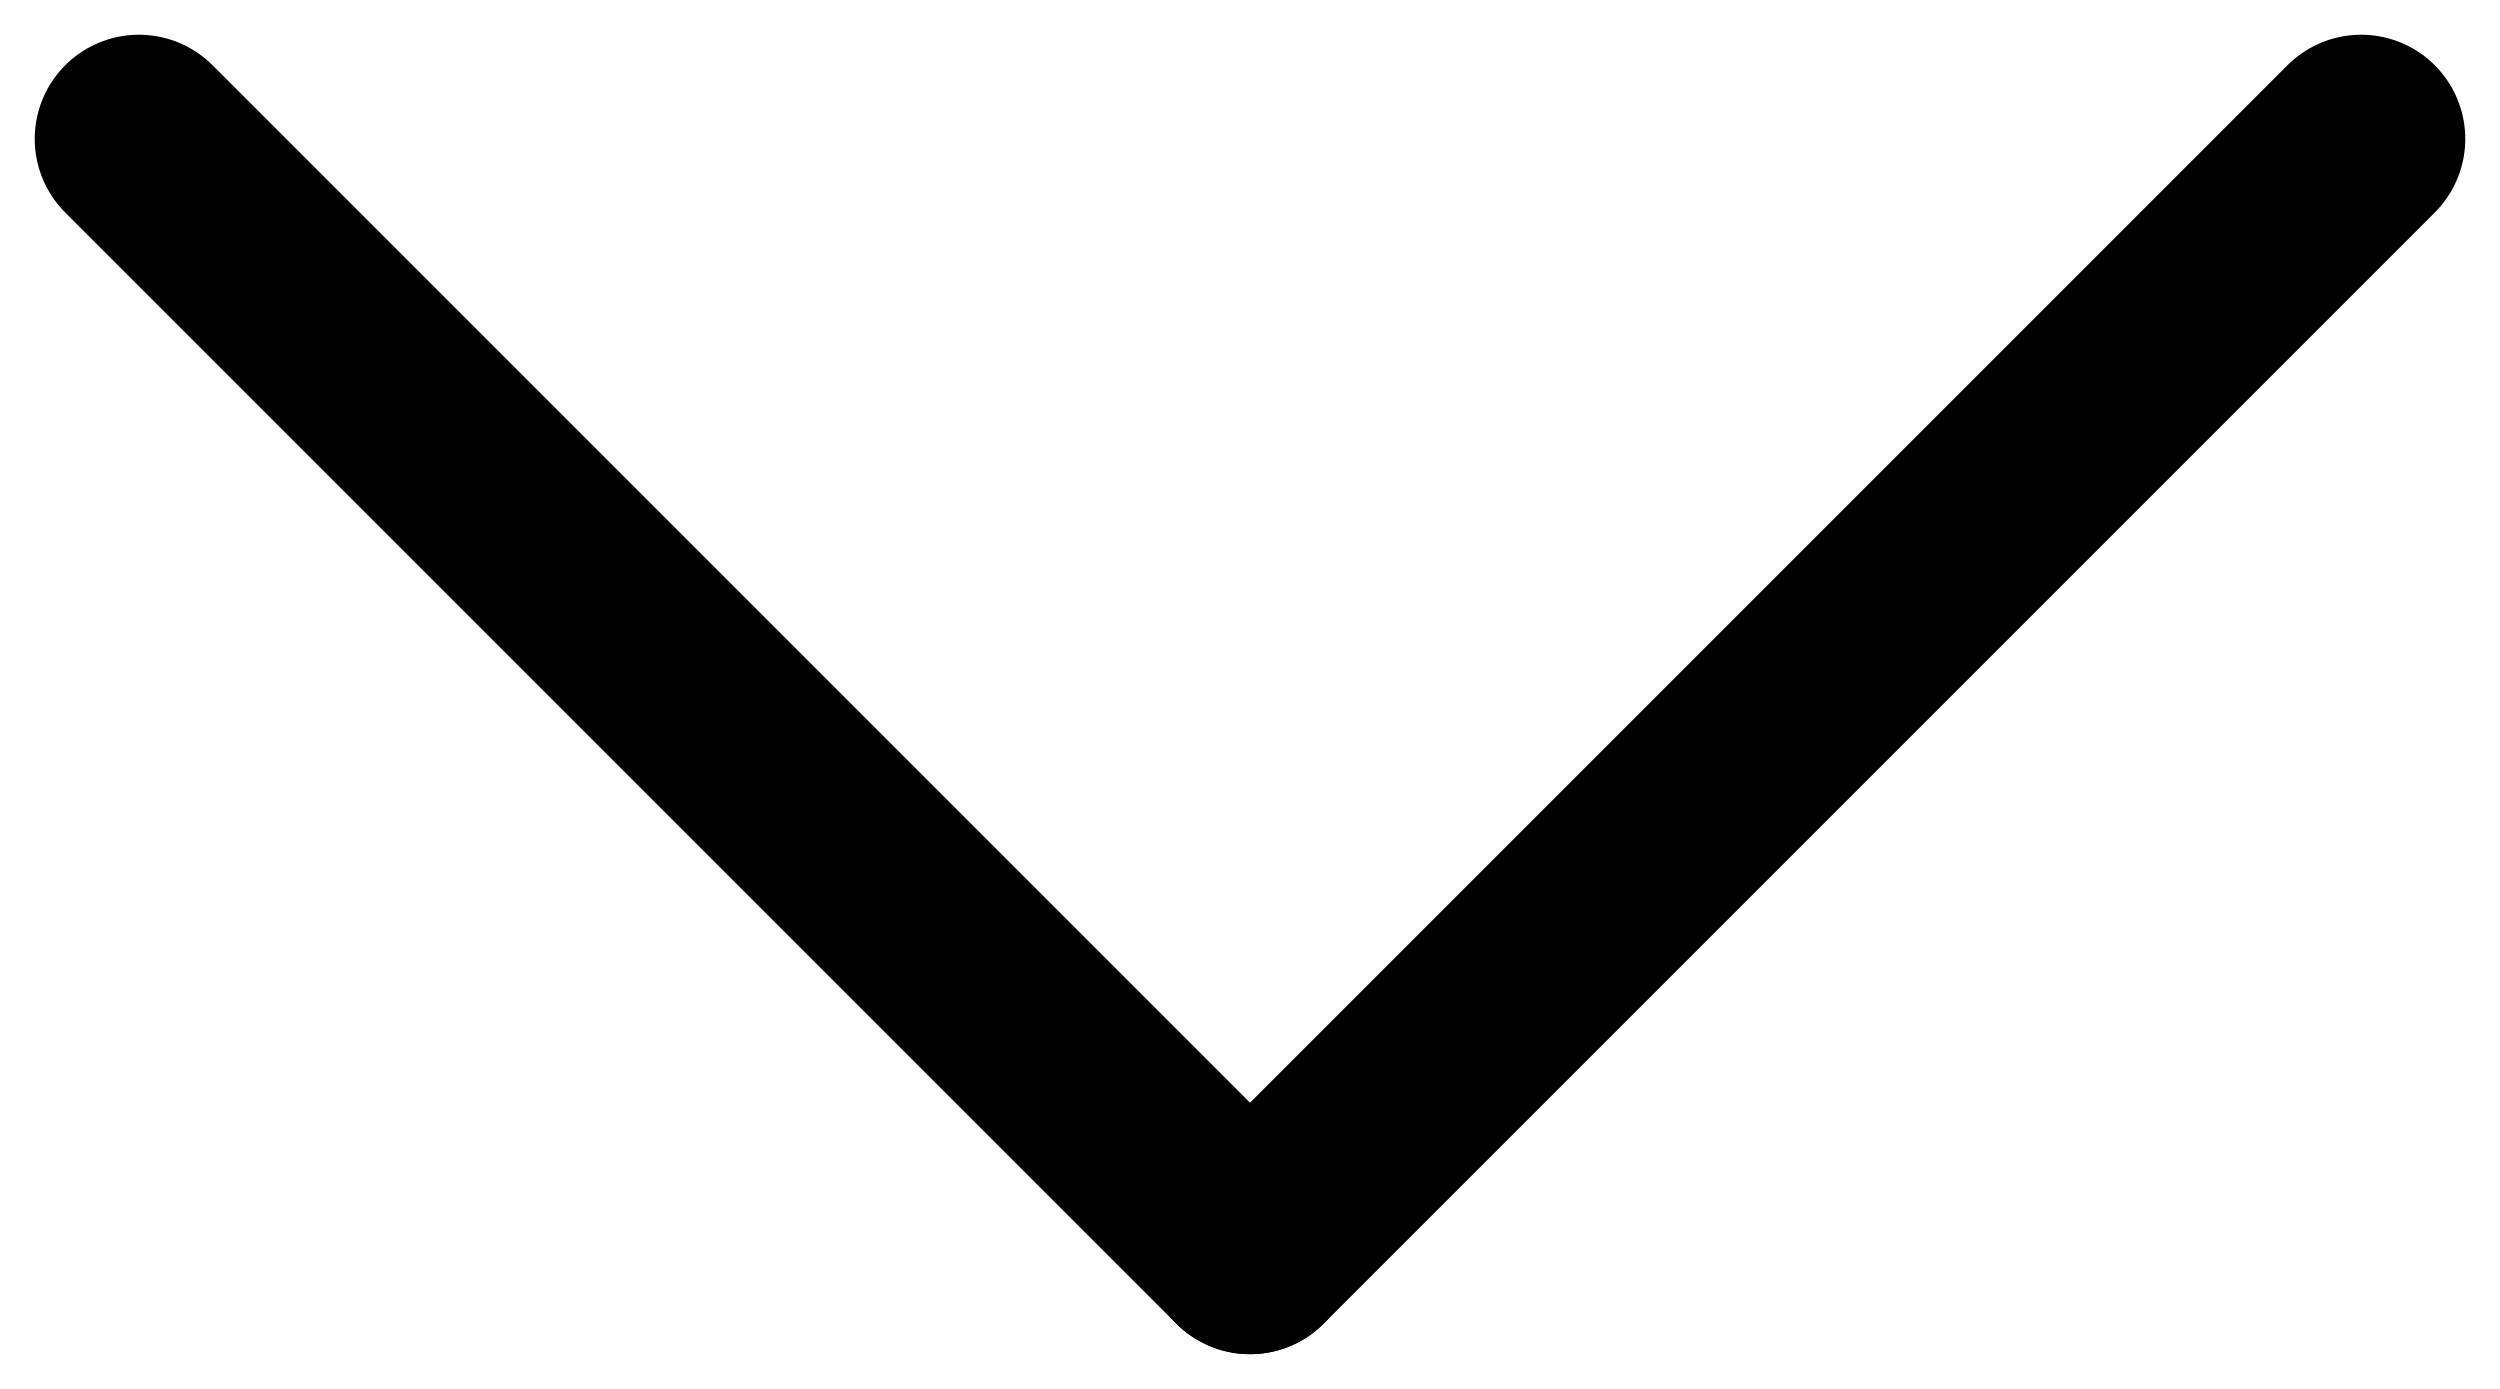
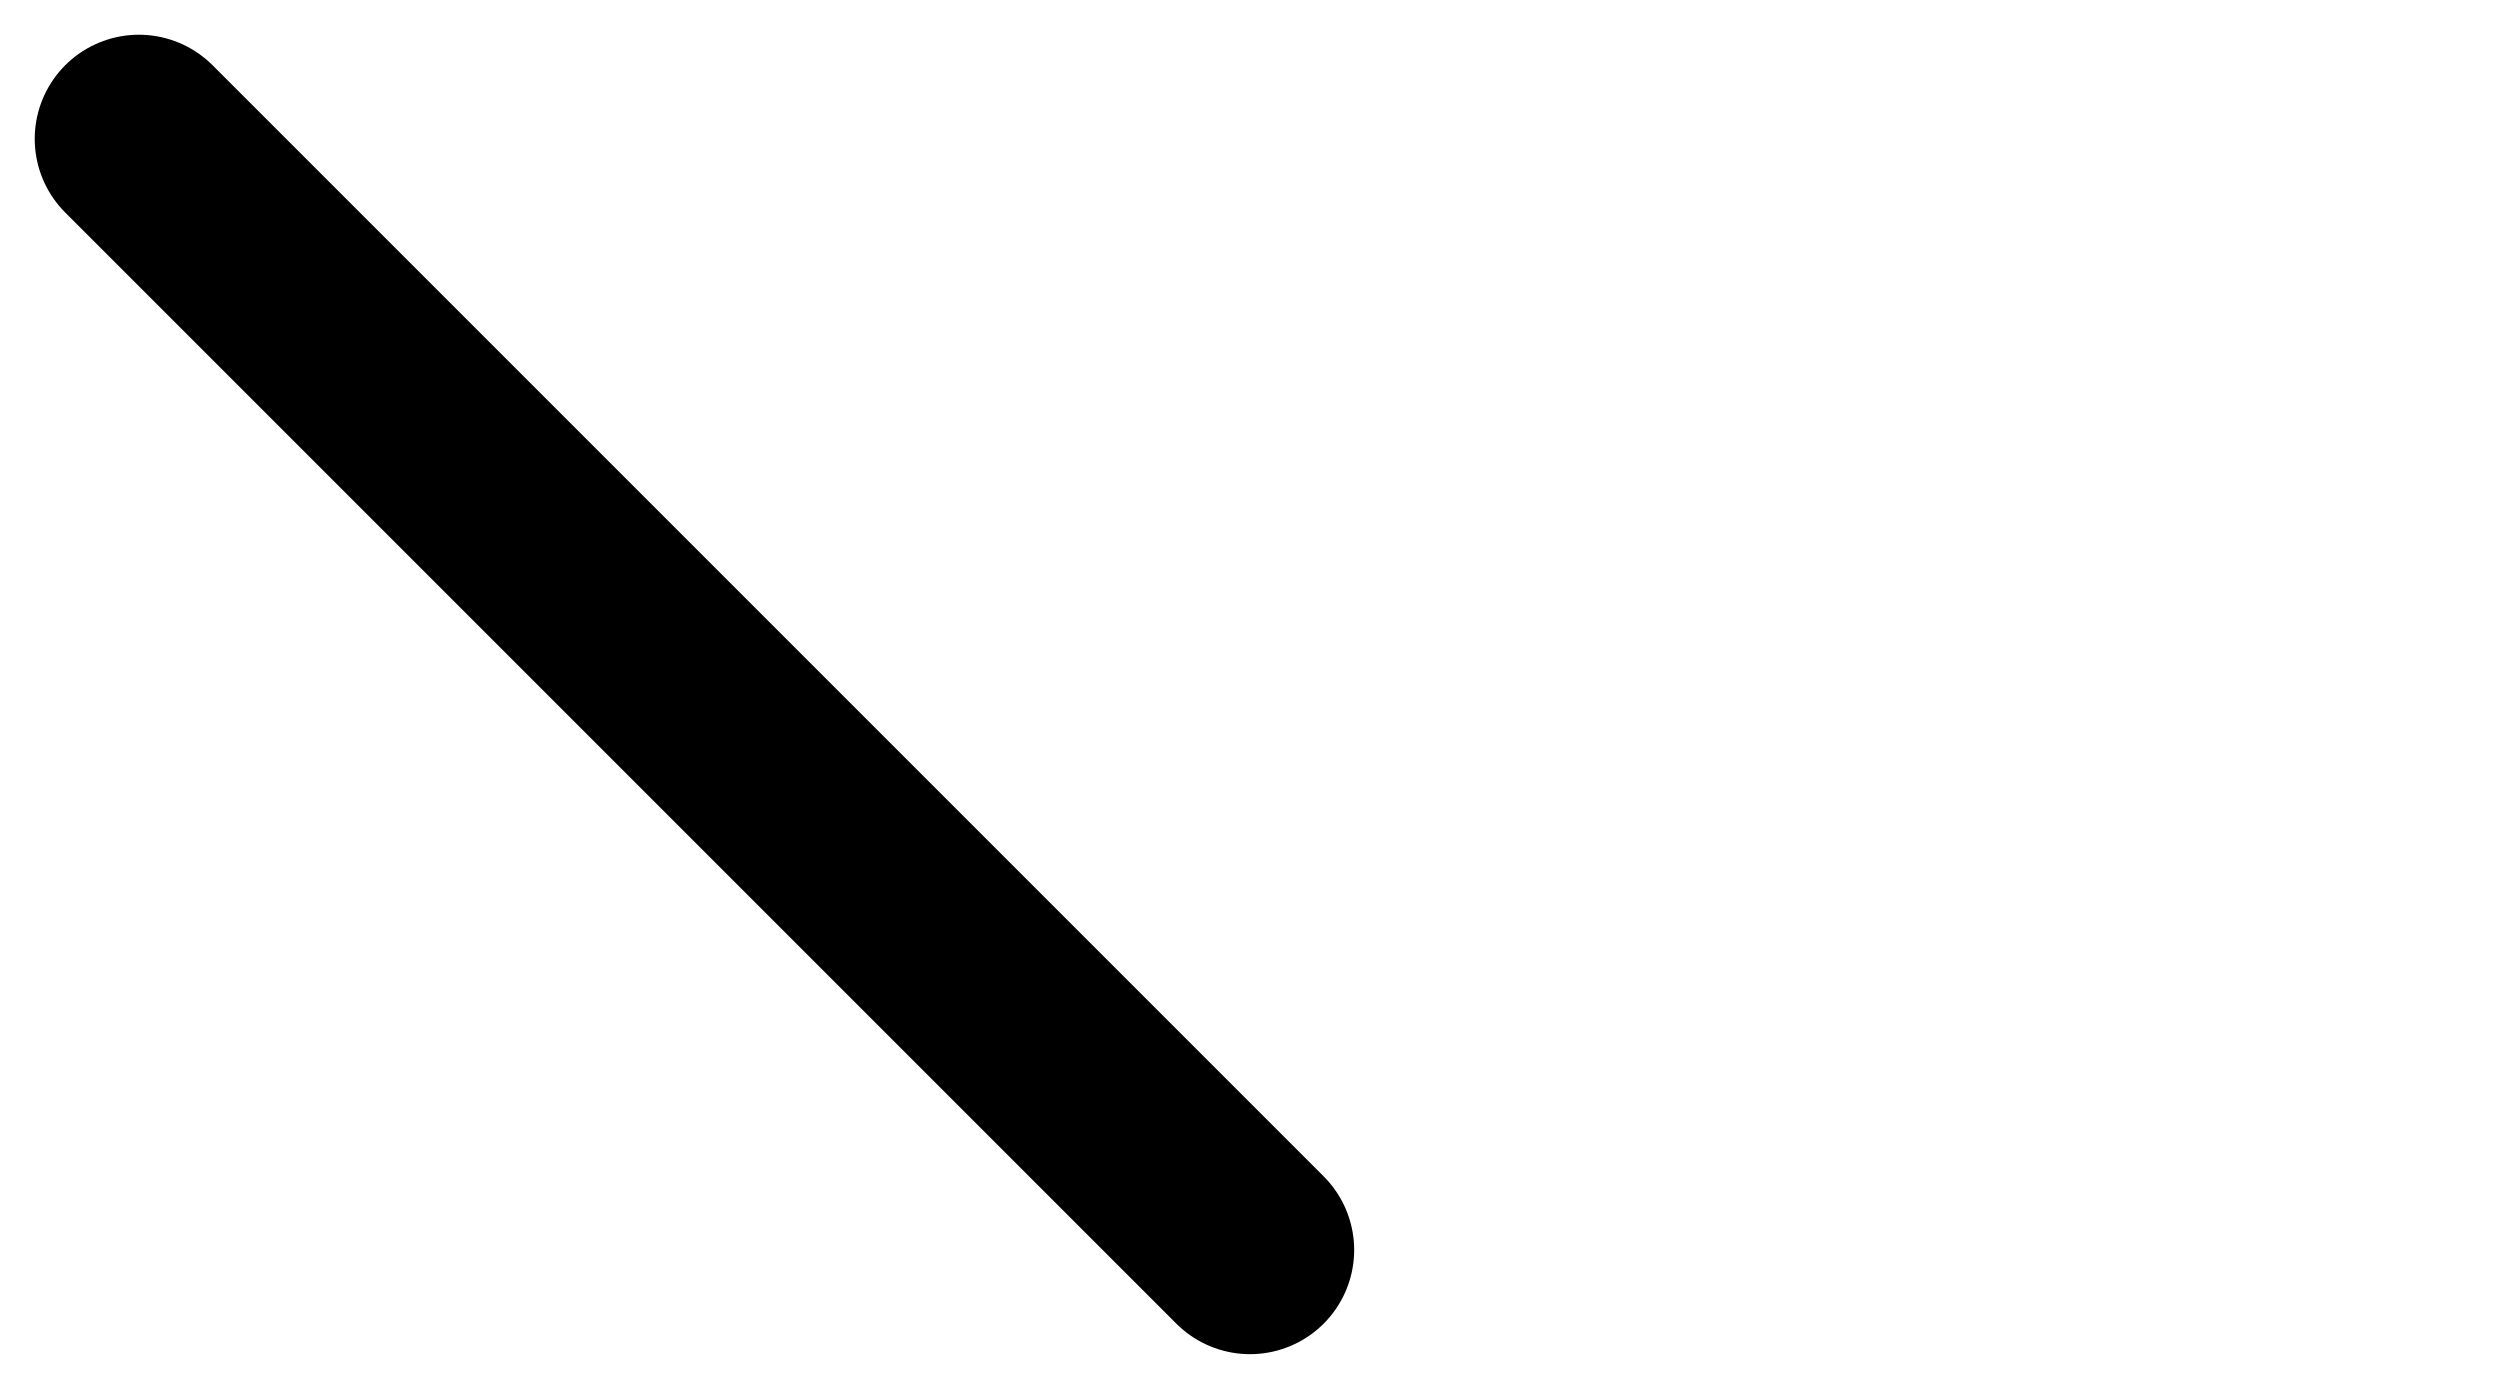
<svg xmlns="http://www.w3.org/2000/svg" width="18" height="10" viewBox="0 0 18 10" fill="none">
  <path d="M1 1L9 9" stroke="black" stroke-width="1.5" stroke-linecap="round" stroke-linejoin="round" />
-   <path d="M9 9L17 1" stroke="black" stroke-width="1.5" stroke-linecap="round" stroke-linejoin="round" />
</svg>